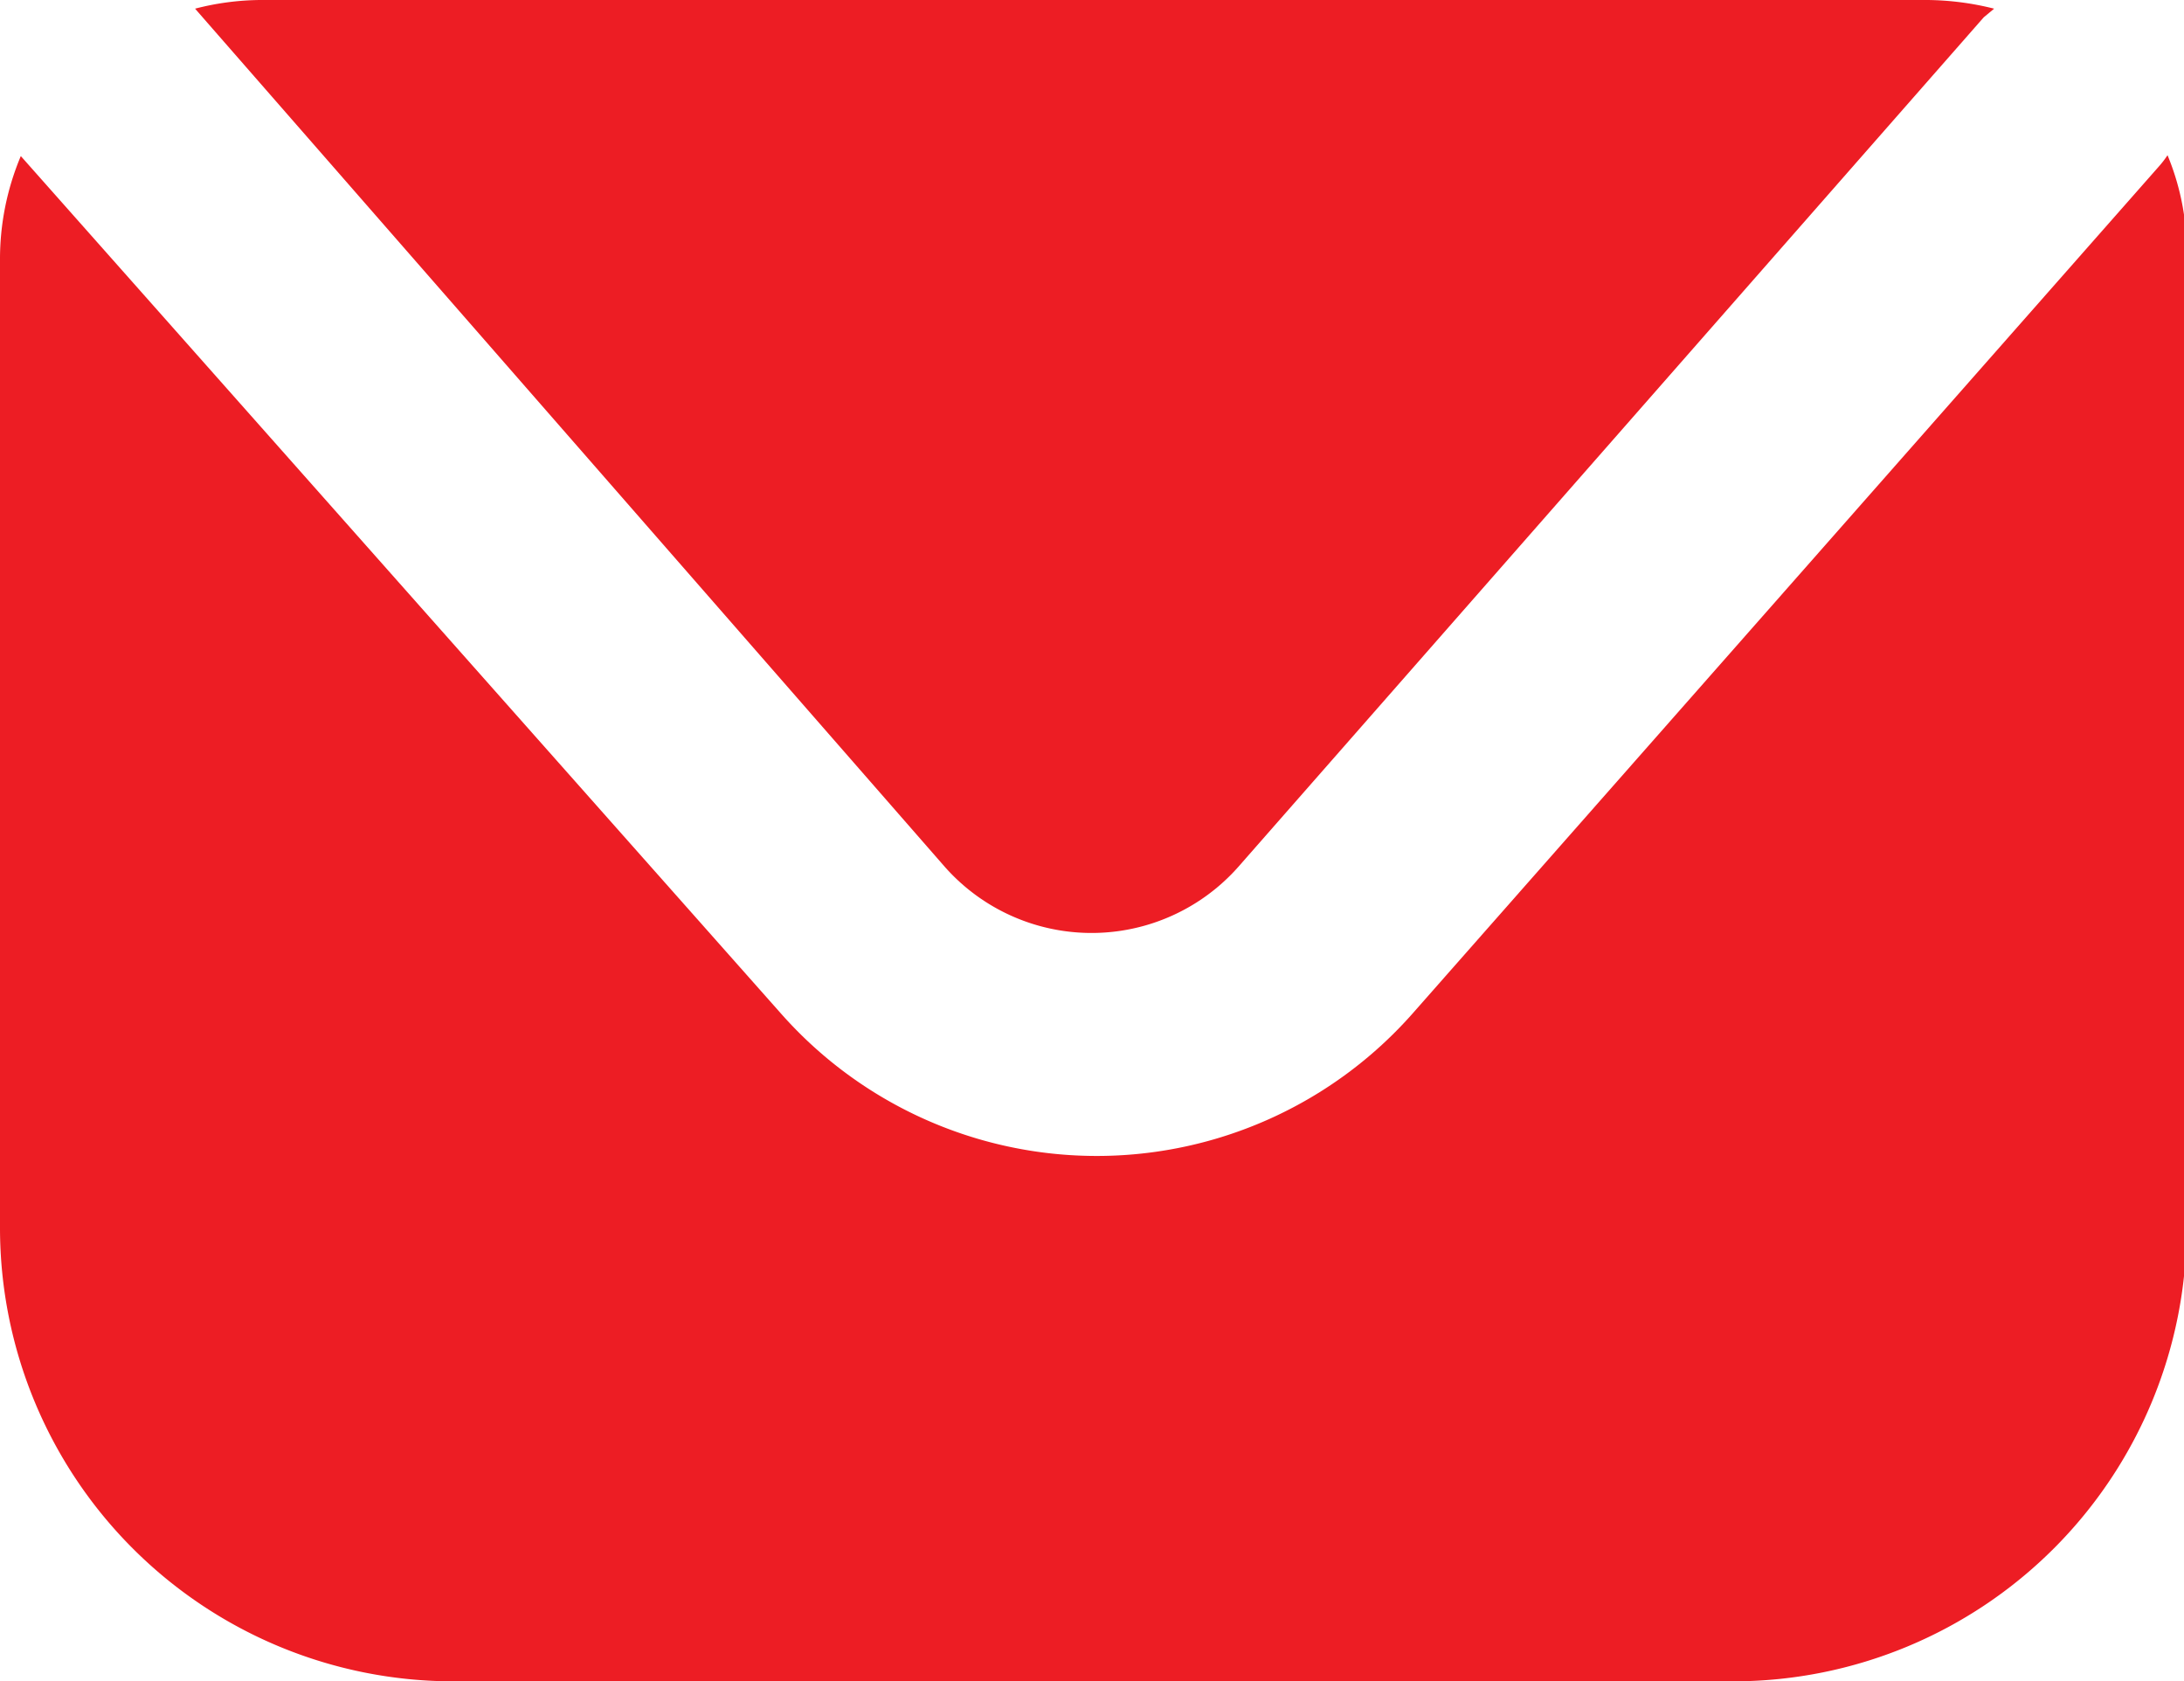
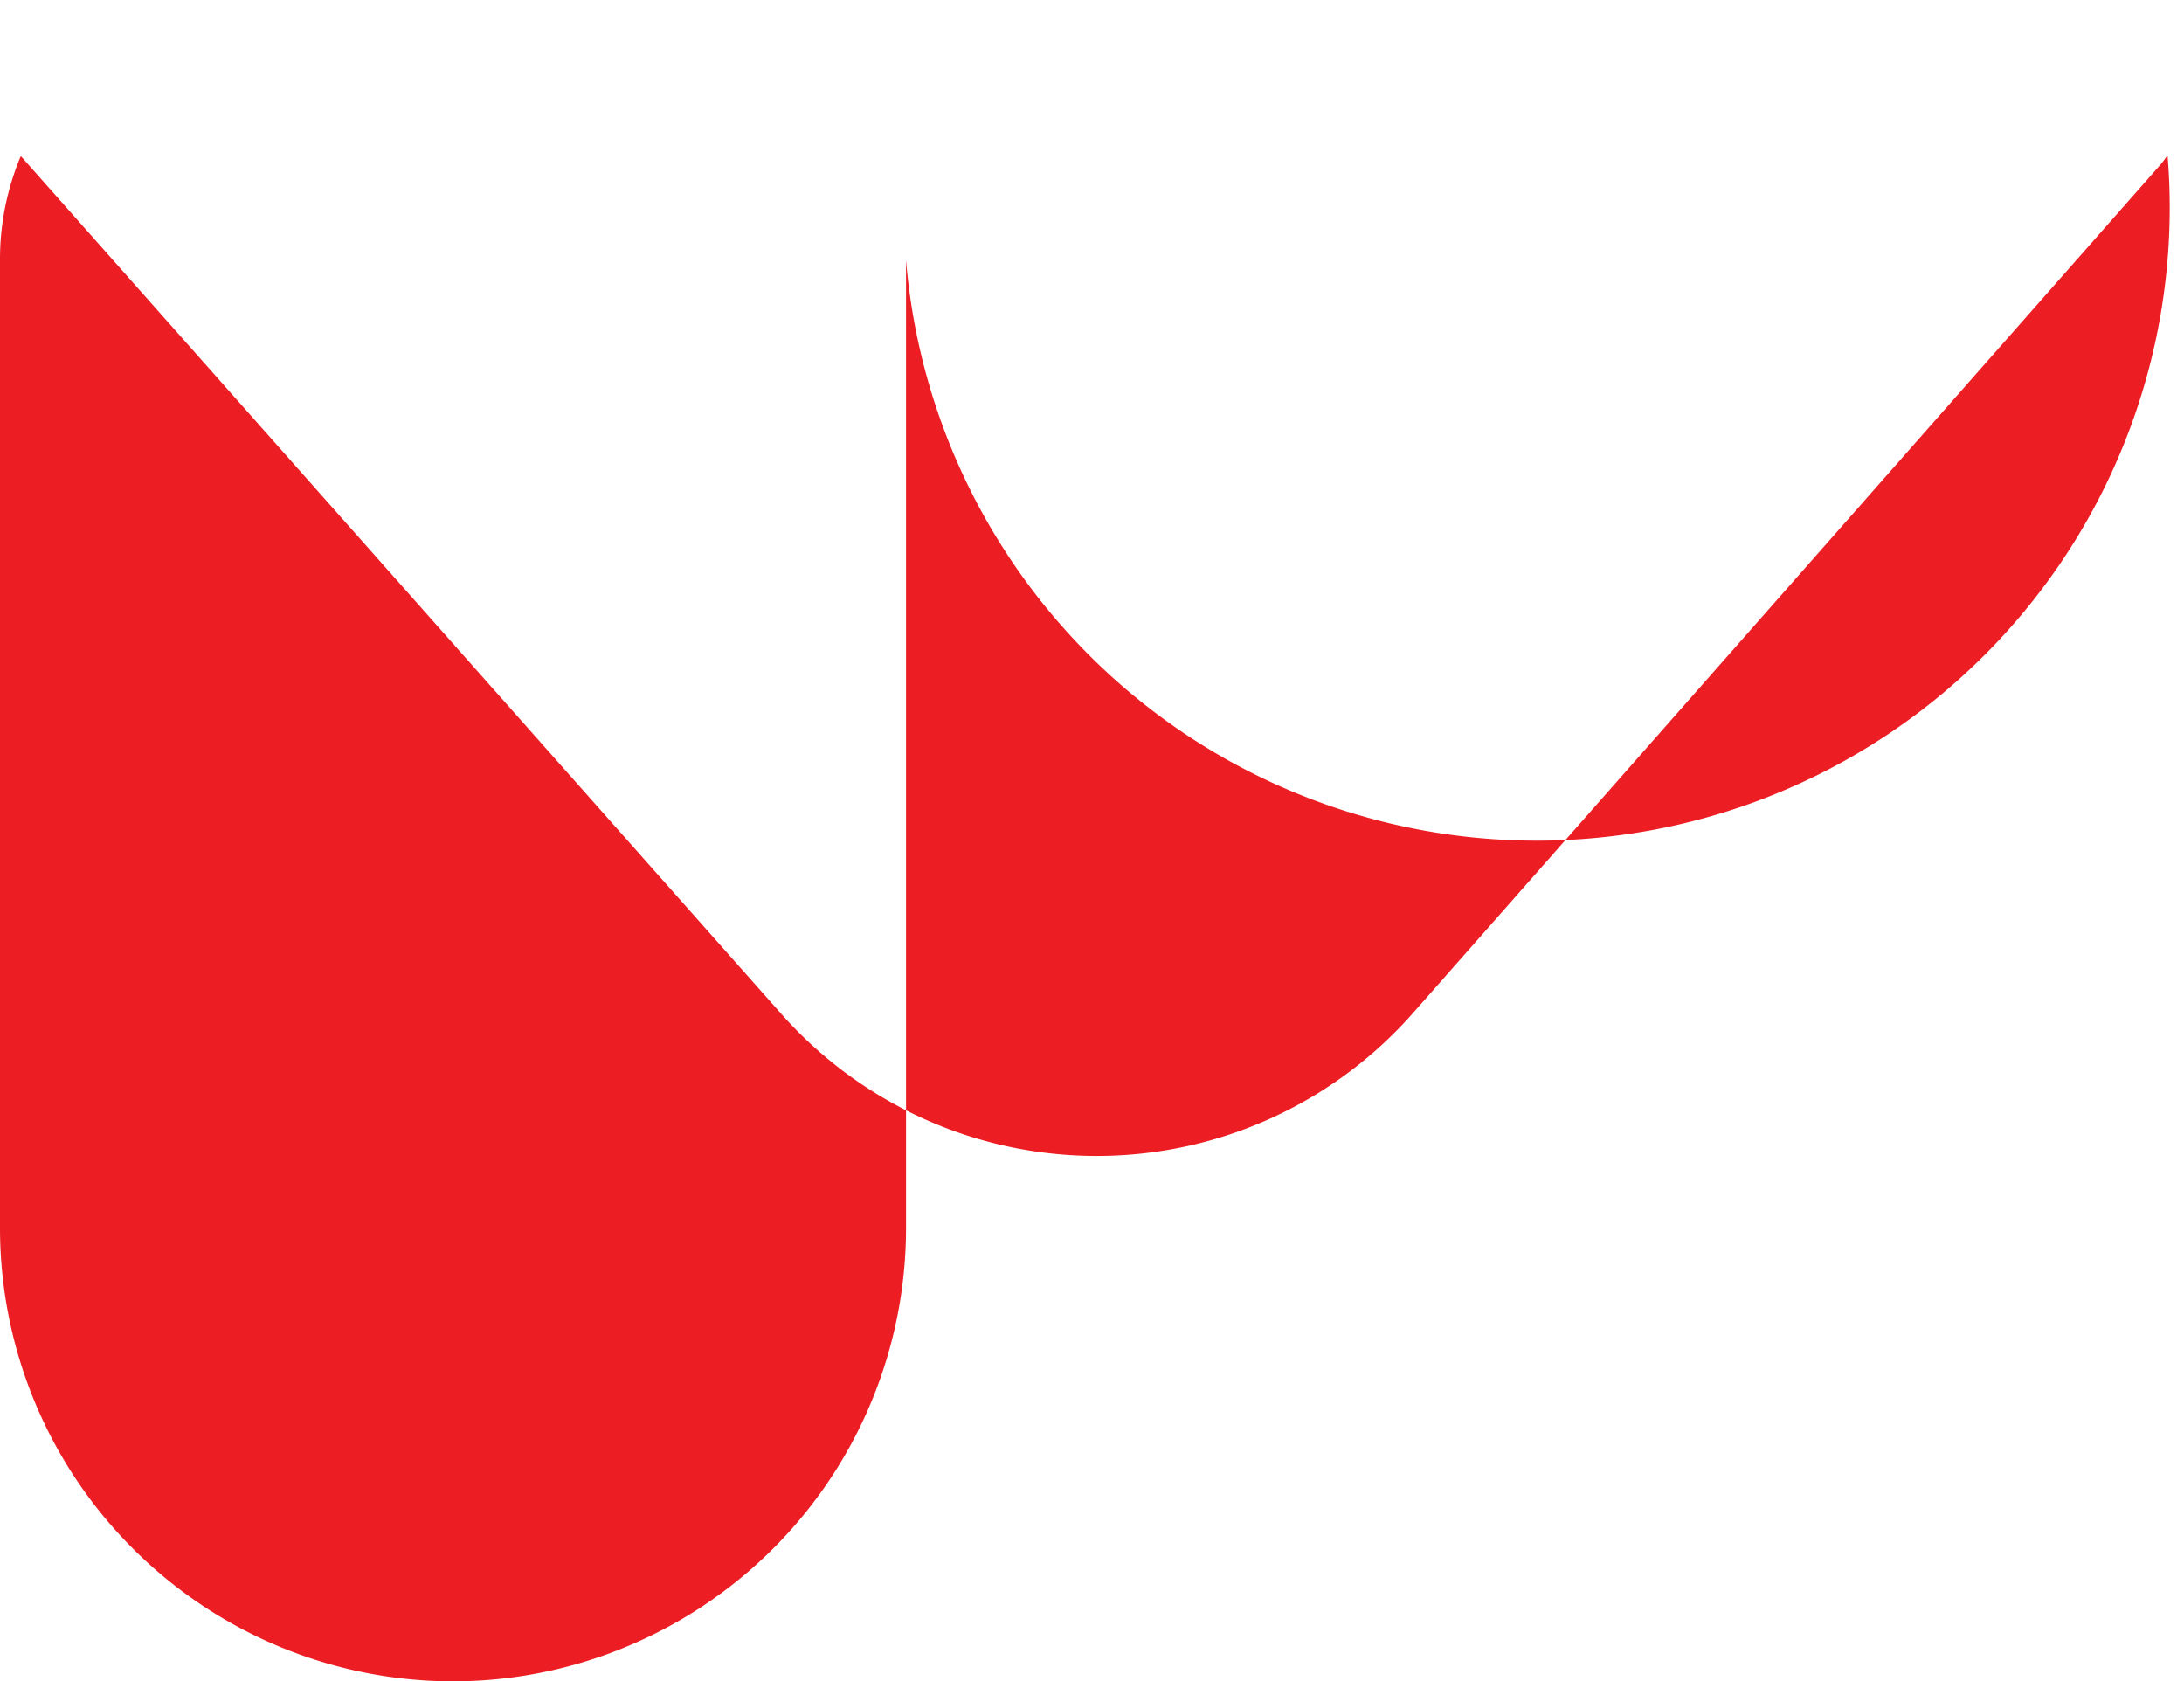
<svg xmlns="http://www.w3.org/2000/svg" viewBox="0 0 25.19 19.39">
  <defs>
    <style>.cls-1{fill:#ed1d24;}</style>
  </defs>
  <g data-name="Layer 2" id="Layer_2">
    <g id="ELEMENTS">
-       <path d="M25,1.79a1.13,1.13,0,0,1-.1.13l-8.6,9.76a4.86,4.86,0,0,1-7.3,0L.24,1.8A3.06,3.06,0,0,0,0,3V14.16a5.23,5.23,0,0,0,5.23,5.23H20a5.23,5.23,0,0,0,5.22-5.23V3A2.9,2.9,0,0,0,25,1.79Z" class="cls-1" />
-       <path d="M10.9,10a2.26,2.26,0,0,0,3.38,0L22.88.2,23,.1a3.25,3.25,0,0,0-.77-.1H3a3.08,3.08,0,0,0-.75.1Z" class="cls-1" />
+       <path d="M25,1.79a1.13,1.13,0,0,1-.1.13l-8.6,9.76a4.86,4.86,0,0,1-7.3,0L.24,1.8A3.06,3.06,0,0,0,0,3V14.16a5.23,5.23,0,0,0,5.23,5.23a5.23,5.23,0,0,0,5.22-5.23V3A2.9,2.9,0,0,0,25,1.79Z" class="cls-1" />
    </g>
  </g>
</svg>